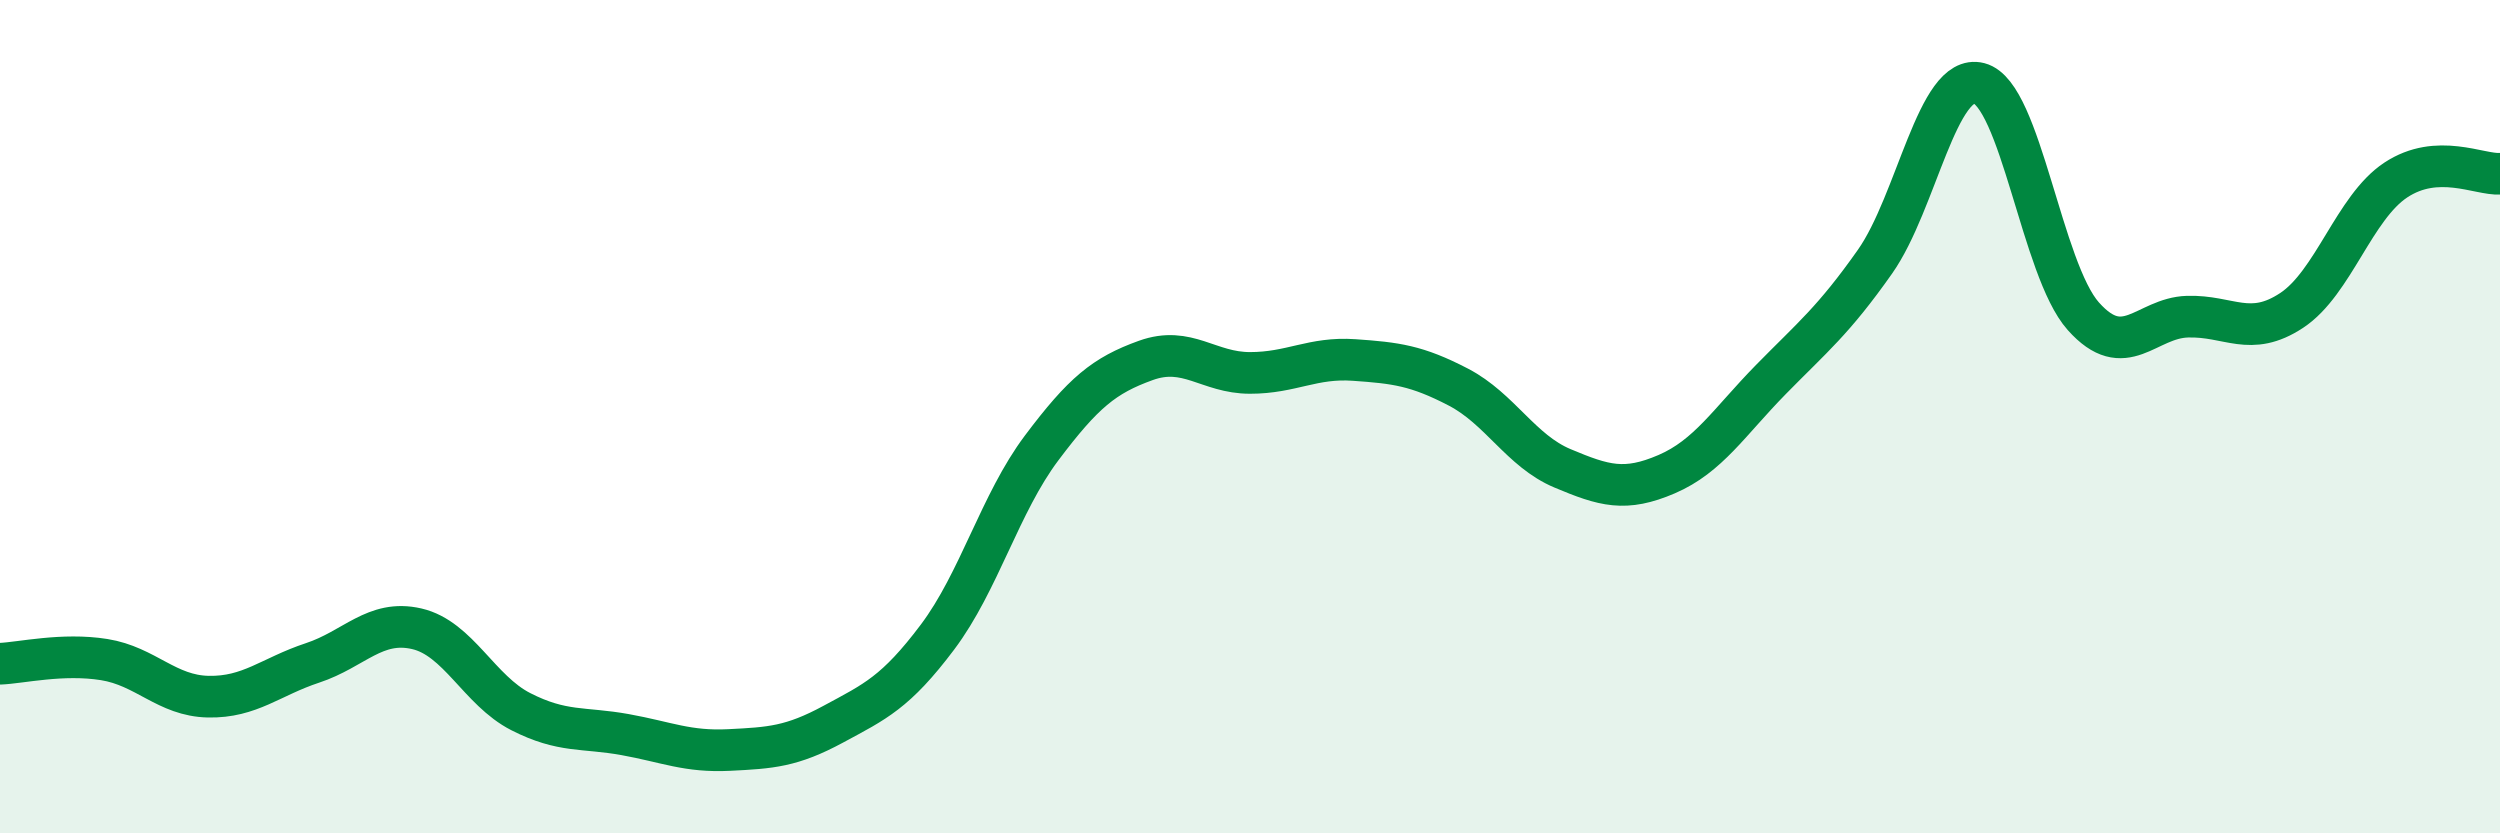
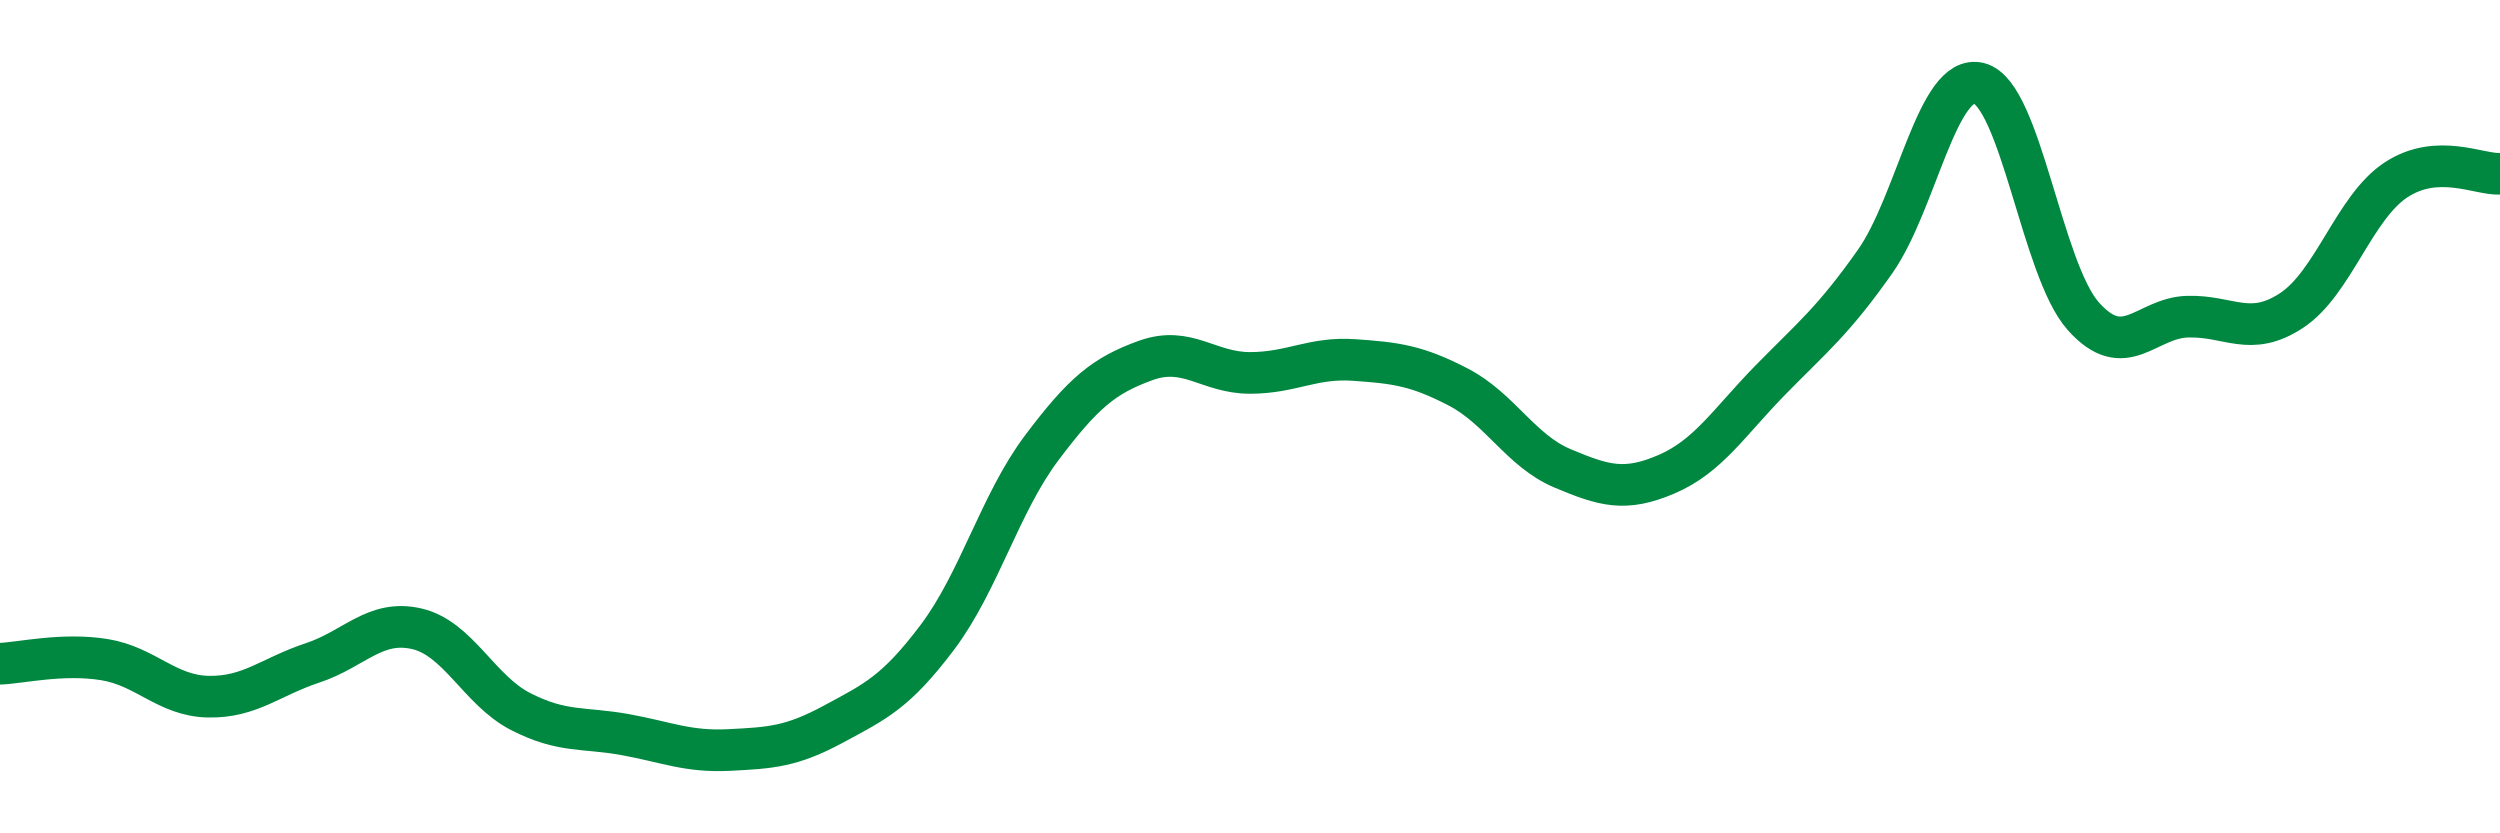
<svg xmlns="http://www.w3.org/2000/svg" width="60" height="20" viewBox="0 0 60 20">
-   <path d="M 0,15.93 C 0.5,15.91 1.5,15.67 2.5,15.83 C 3.5,15.99 4,16.7 5,16.72 C 6,16.74 6.5,16.24 7.5,15.91 C 8.5,15.58 9,14.86 10,15.09 C 11,15.32 11.5,16.57 12.5,17.08 C 13.5,17.59 14,17.45 15,17.63 C 16,17.81 16.5,18.05 17.5,18 C 18.5,17.95 19,17.92 20,17.38 C 21,16.84 21.5,16.62 22.5,15.29 C 23.5,13.96 24,12.08 25,10.75 C 26,9.42 26.5,9.01 27.5,8.65 C 28.5,8.29 29,8.95 30,8.95 C 31,8.95 31.5,8.57 32.5,8.64 C 33.5,8.71 34,8.77 35,9.29 C 36,9.81 36.5,10.82 37.5,11.24 C 38.5,11.66 39,11.81 40,11.38 C 41,10.95 41.5,10.13 42.5,9.11 C 43.5,8.09 44,7.7 45,6.28 C 46,4.86 46.5,1.74 47.5,2 C 48.5,2.26 49,6.47 50,7.59 C 51,8.71 51.5,7.63 52.5,7.6 C 53.5,7.57 54,8.11 55,7.45 C 56,6.79 56.5,4.98 57.5,4.32 C 58.5,3.66 59.5,4.2 60,4.17L60 20L0 20Z" fill="#008740" opacity="0.1" stroke-linecap="round" stroke-linejoin="round" />
  <path d="M 0,15.93 C 0.5,15.91 1.5,15.67 2.5,15.83 C 3.5,15.99 4,16.7 5,16.72 C 6,16.74 6.5,16.24 7.5,15.91 C 8.5,15.58 9,14.86 10,15.09 C 11,15.32 11.5,16.57 12.5,17.08 C 13.5,17.59 14,17.45 15,17.63 C 16,17.81 16.5,18.05 17.5,18 C 18.5,17.95 19,17.92 20,17.38 C 21,16.84 21.5,16.62 22.5,15.29 C 23.5,13.96 24,12.08 25,10.75 C 26,9.42 26.5,9.01 27.5,8.65 C 28.5,8.29 29,8.95 30,8.95 C 31,8.95 31.5,8.57 32.5,8.64 C 33.5,8.71 34,8.77 35,9.29 C 36,9.81 36.5,10.82 37.5,11.24 C 38.5,11.66 39,11.81 40,11.38 C 41,10.95 41.5,10.13 42.5,9.11 C 43.5,8.09 44,7.7 45,6.28 C 46,4.86 46.5,1.74 47.5,2 C 48.5,2.26 49,6.47 50,7.59 C 51,8.71 51.5,7.63 52.5,7.6 C 53.5,7.57 54,8.11 55,7.45 C 56,6.79 56.5,4.98 57.5,4.32 C 58.5,3.66 59.5,4.2 60,4.17" stroke="#008740" stroke-width="1" fill="none" stroke-linecap="round" stroke-linejoin="round" />
</svg>